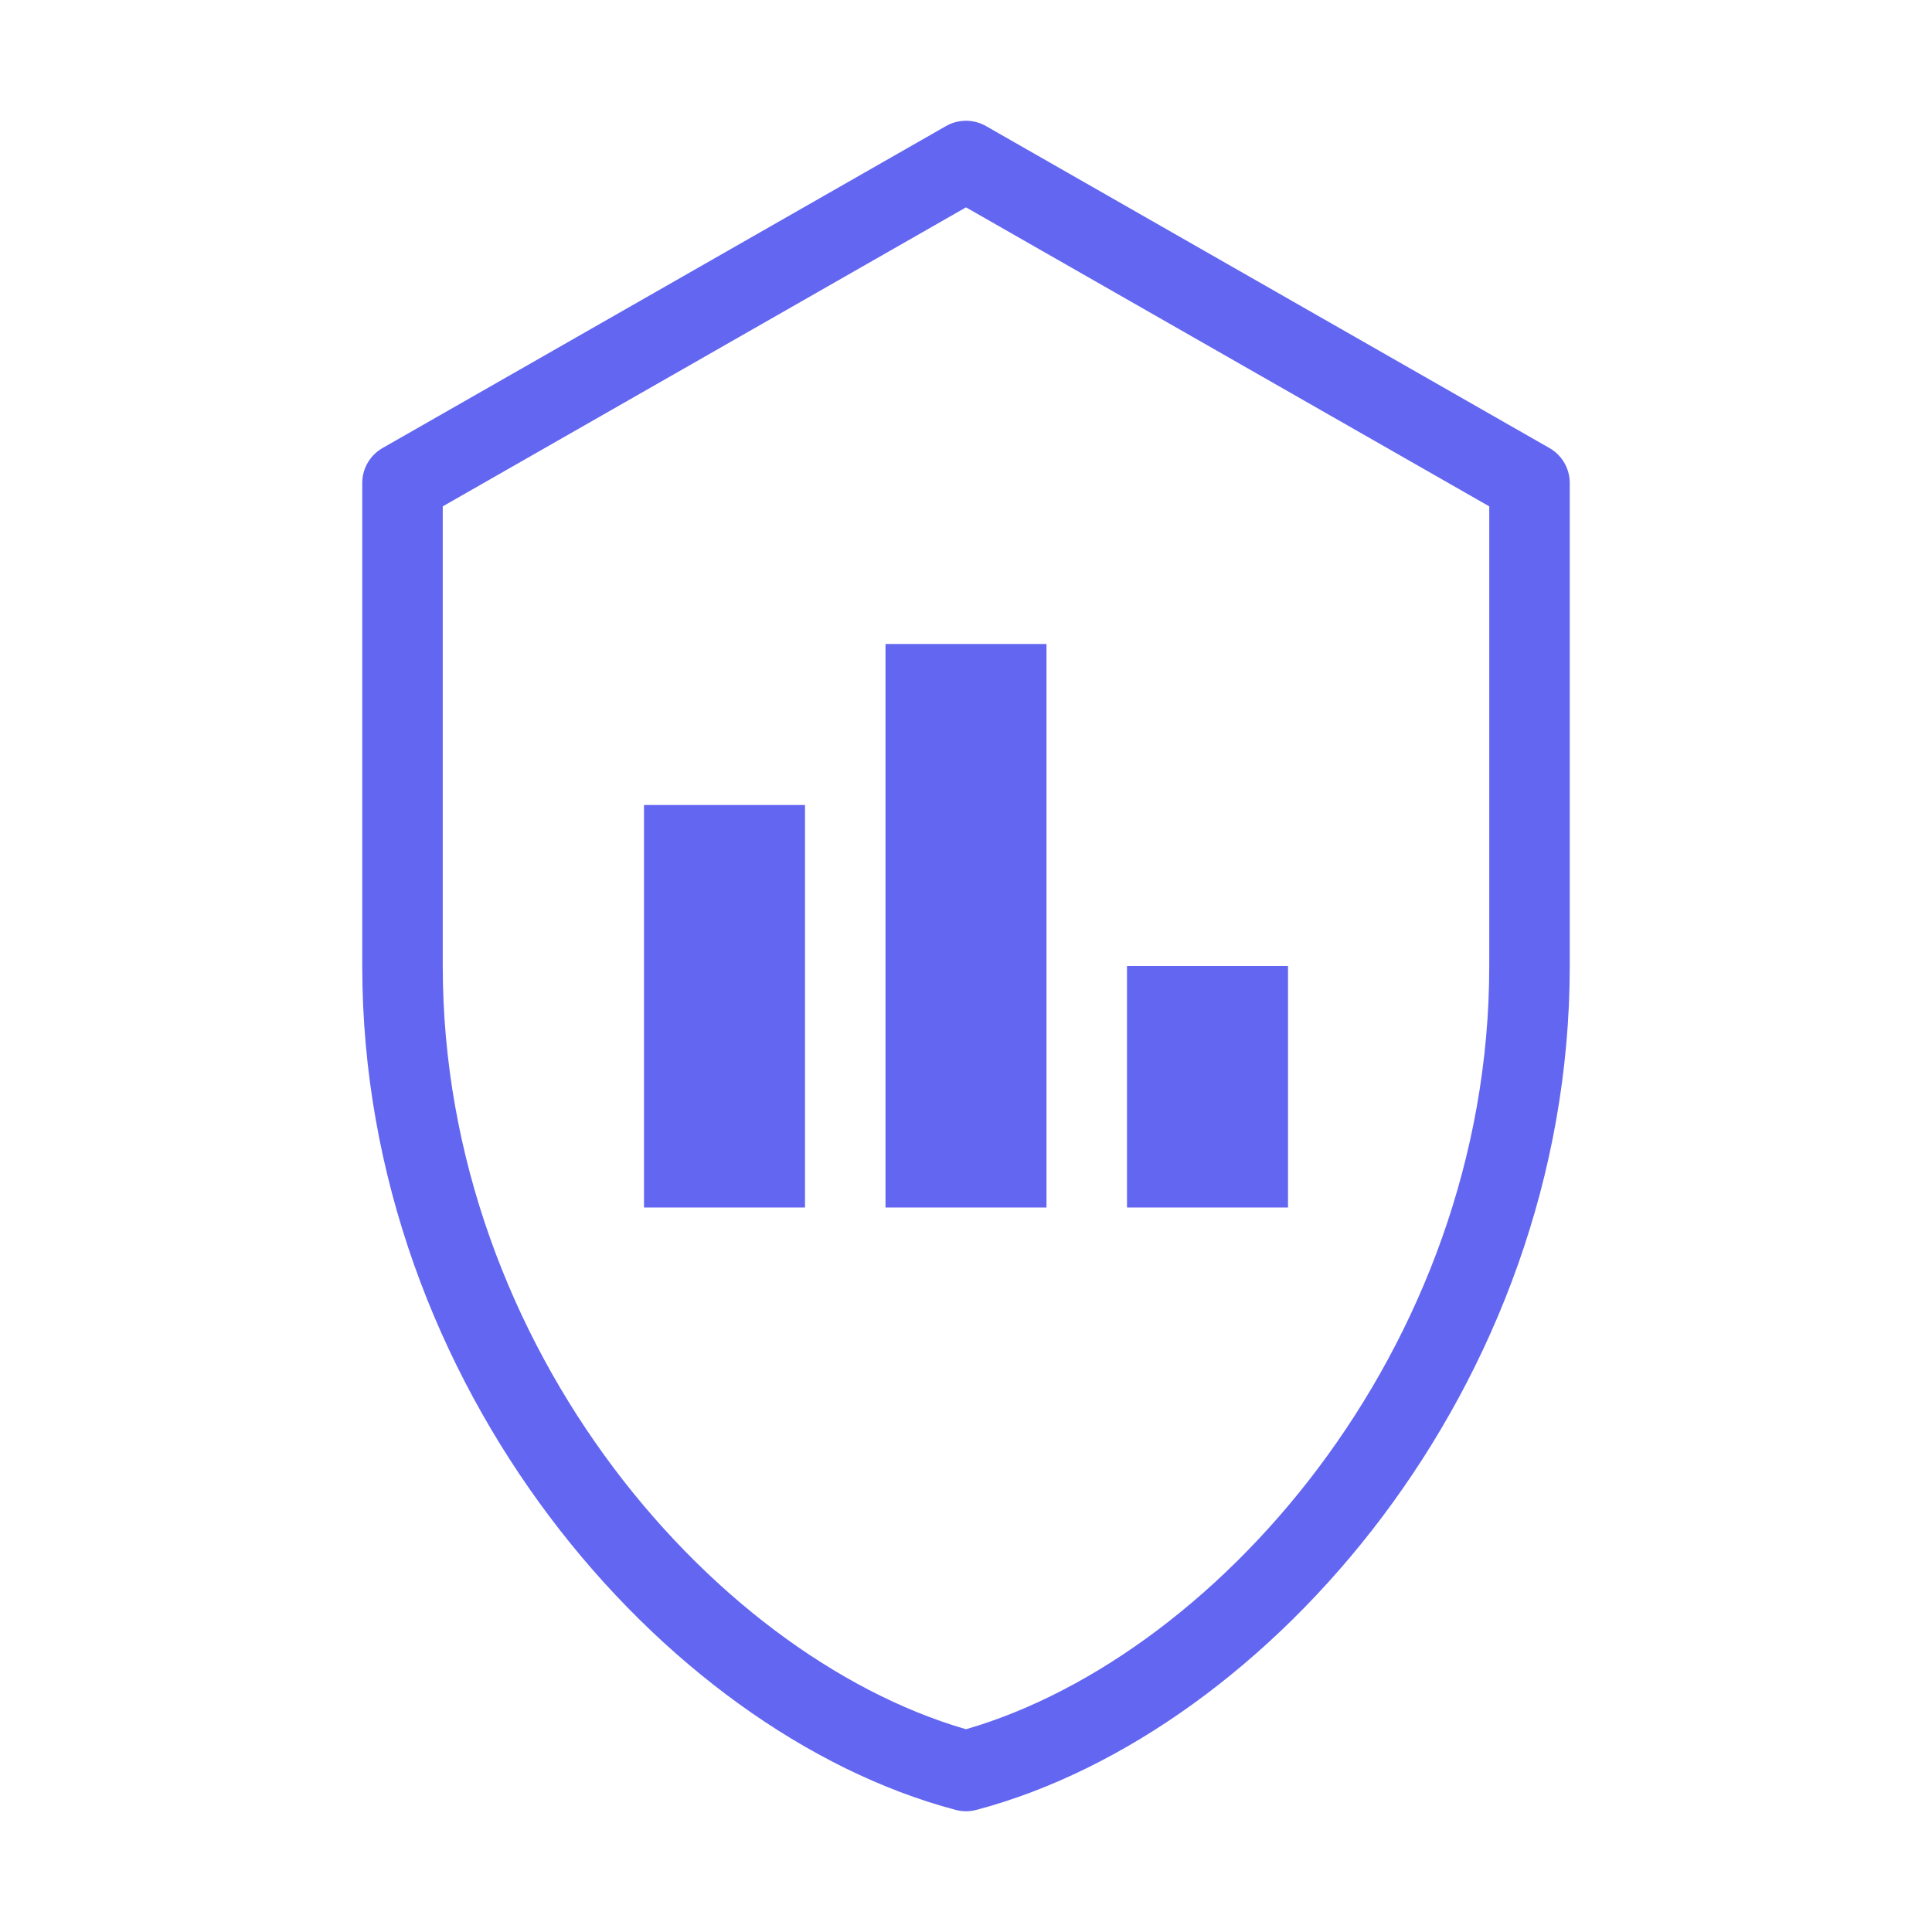
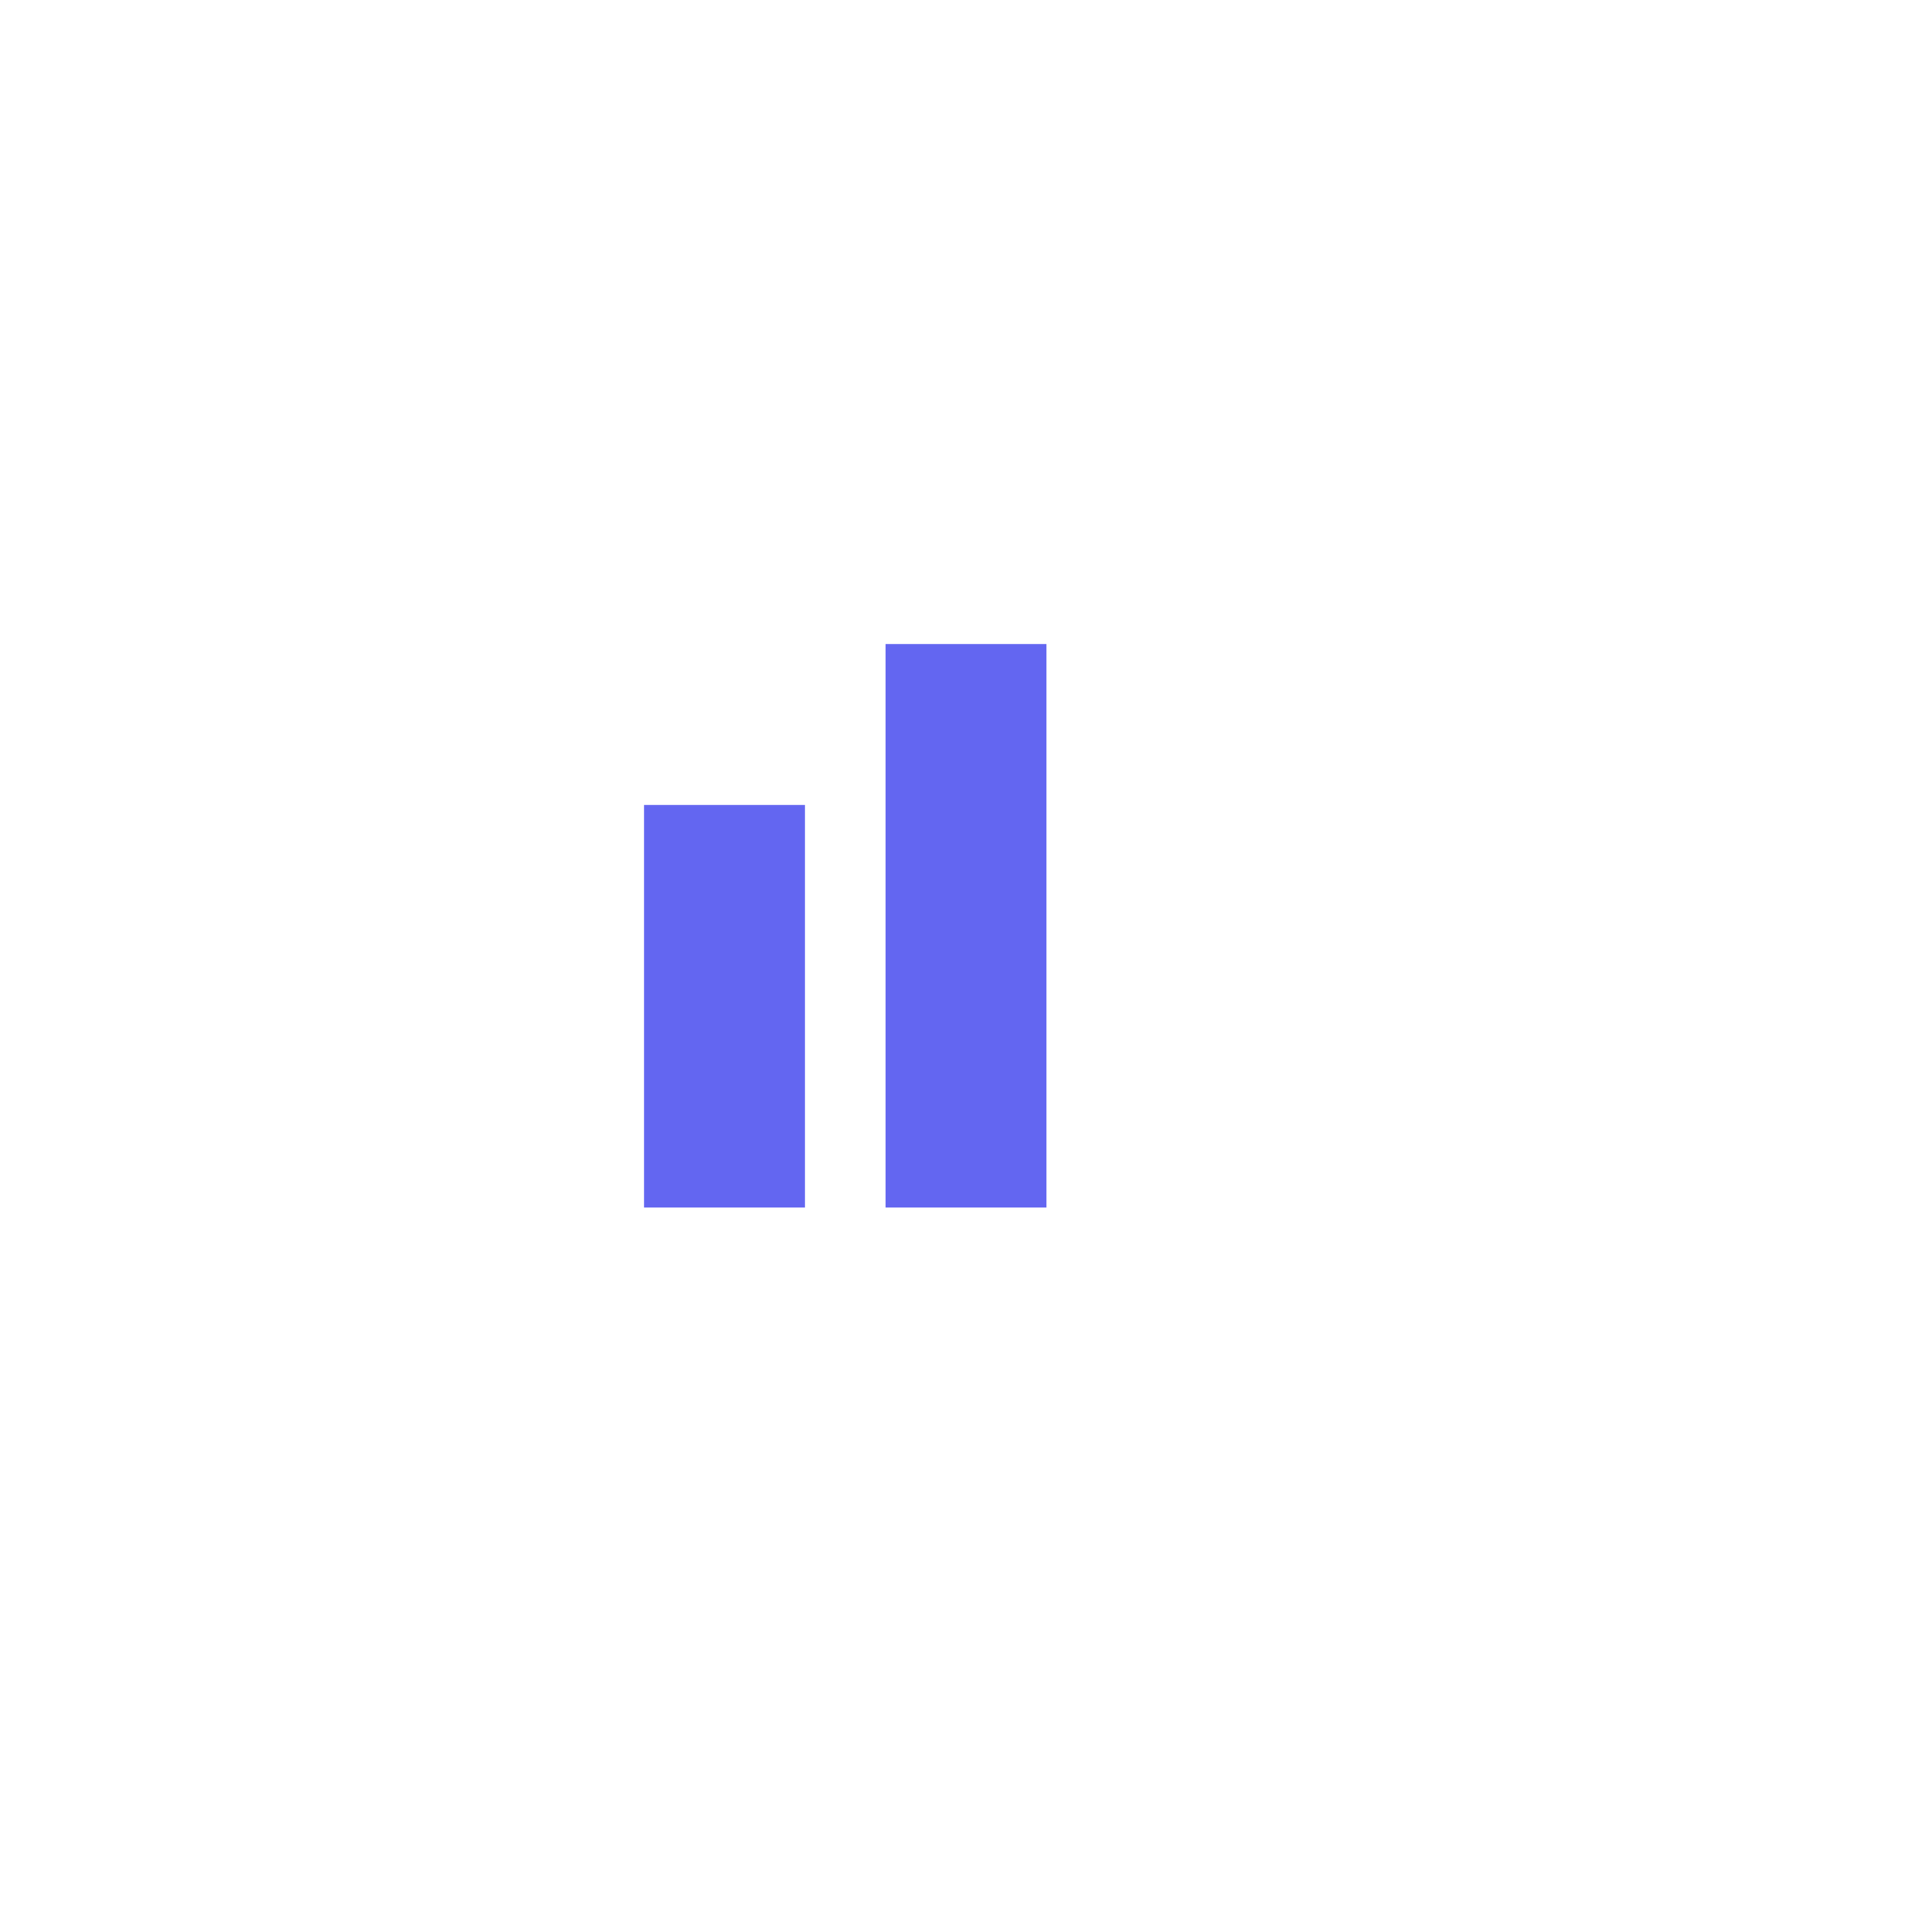
<svg xmlns="http://www.w3.org/2000/svg" version="1.1" width="24" height="24">
  <svg viewBox="0 0 24 24" width="24" height="24" fill="none" stroke="#6366F1" stroke-width="1" stroke-linecap="round" stroke-linejoin="round" class="h-8 w-8 text-theme-secondary">
-     <path d="M12 2l7 4v6c0 5-3.6 9.1-7 10-3.4-.9-7-5-7-10V6l7-4z" fill="none" />
    <rect x="8" y="10" width="2" height="5" fill="#6366F1" stroke-width="0" />
    <rect x="11" y="8" width="2" height="7" fill="#6366F1" stroke-width="0" />
-     <rect x="14" y="12" width="2" height="3" fill="#6366F1" stroke-width="0" />
  </svg>
  <style>@media (prefers-color-scheme: light) { :root { filter: none; } }
@media (prefers-color-scheme: dark) { :root { filter: none; } }
</style>
</svg>